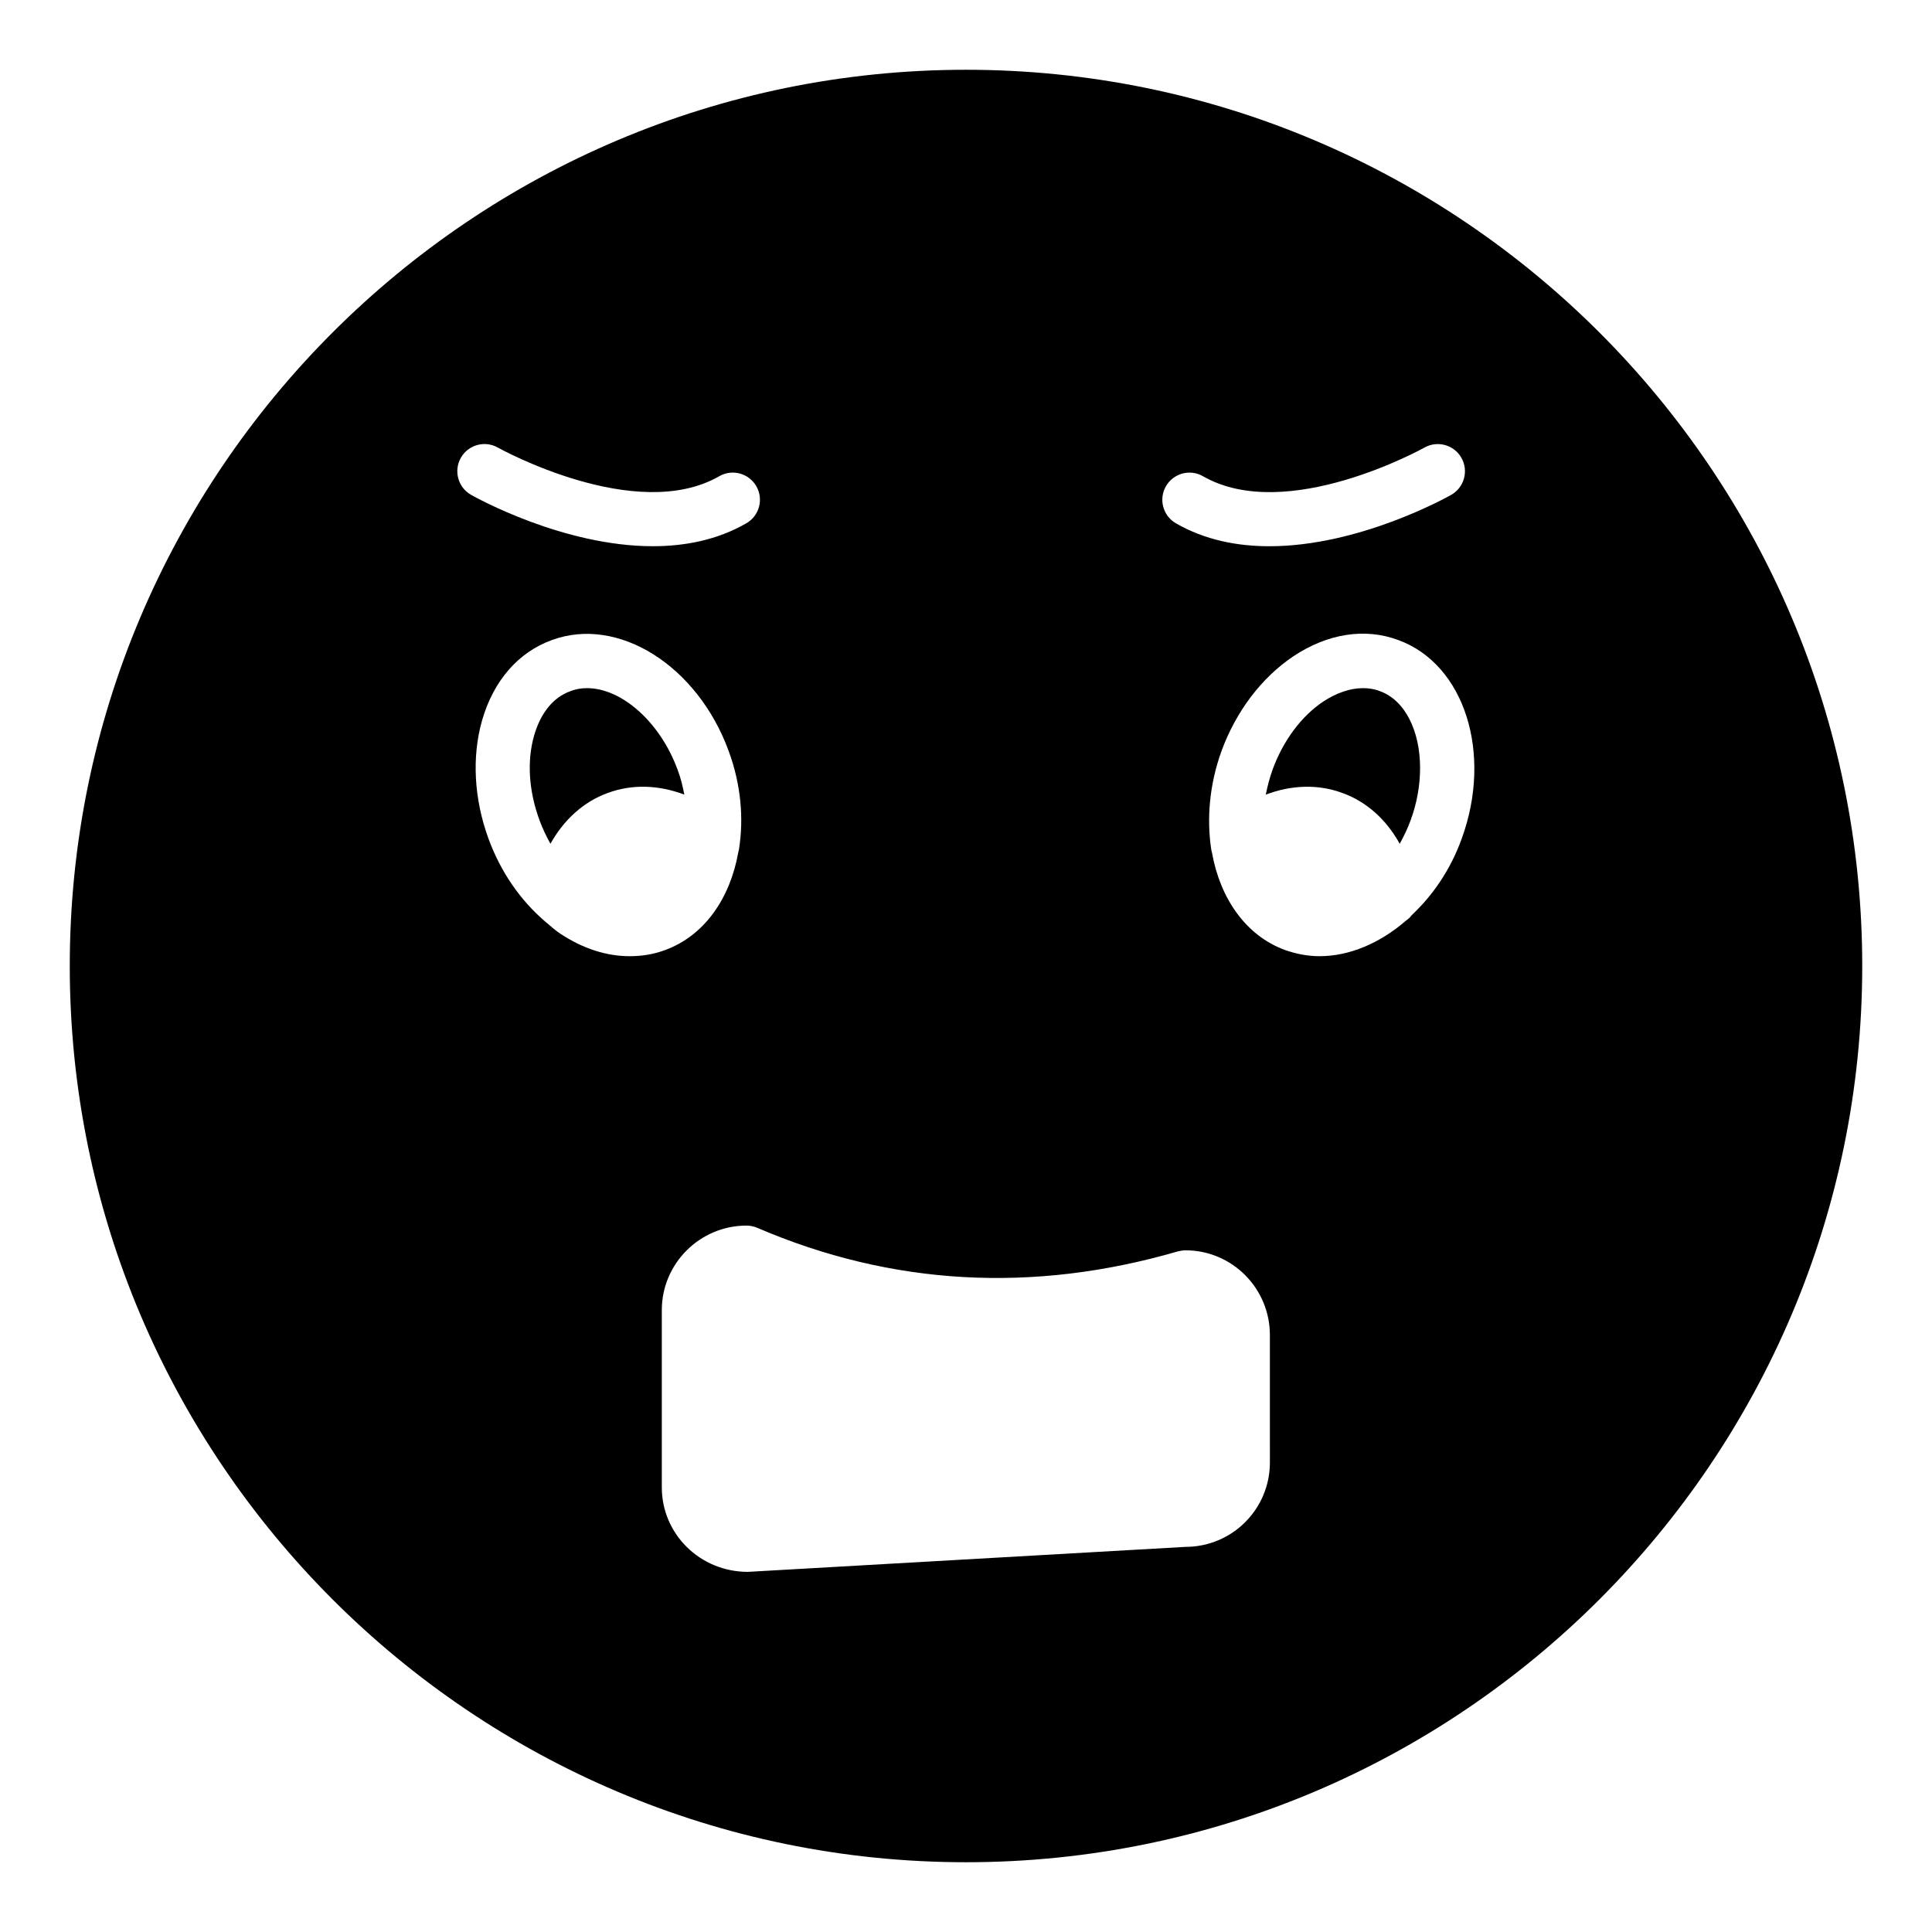
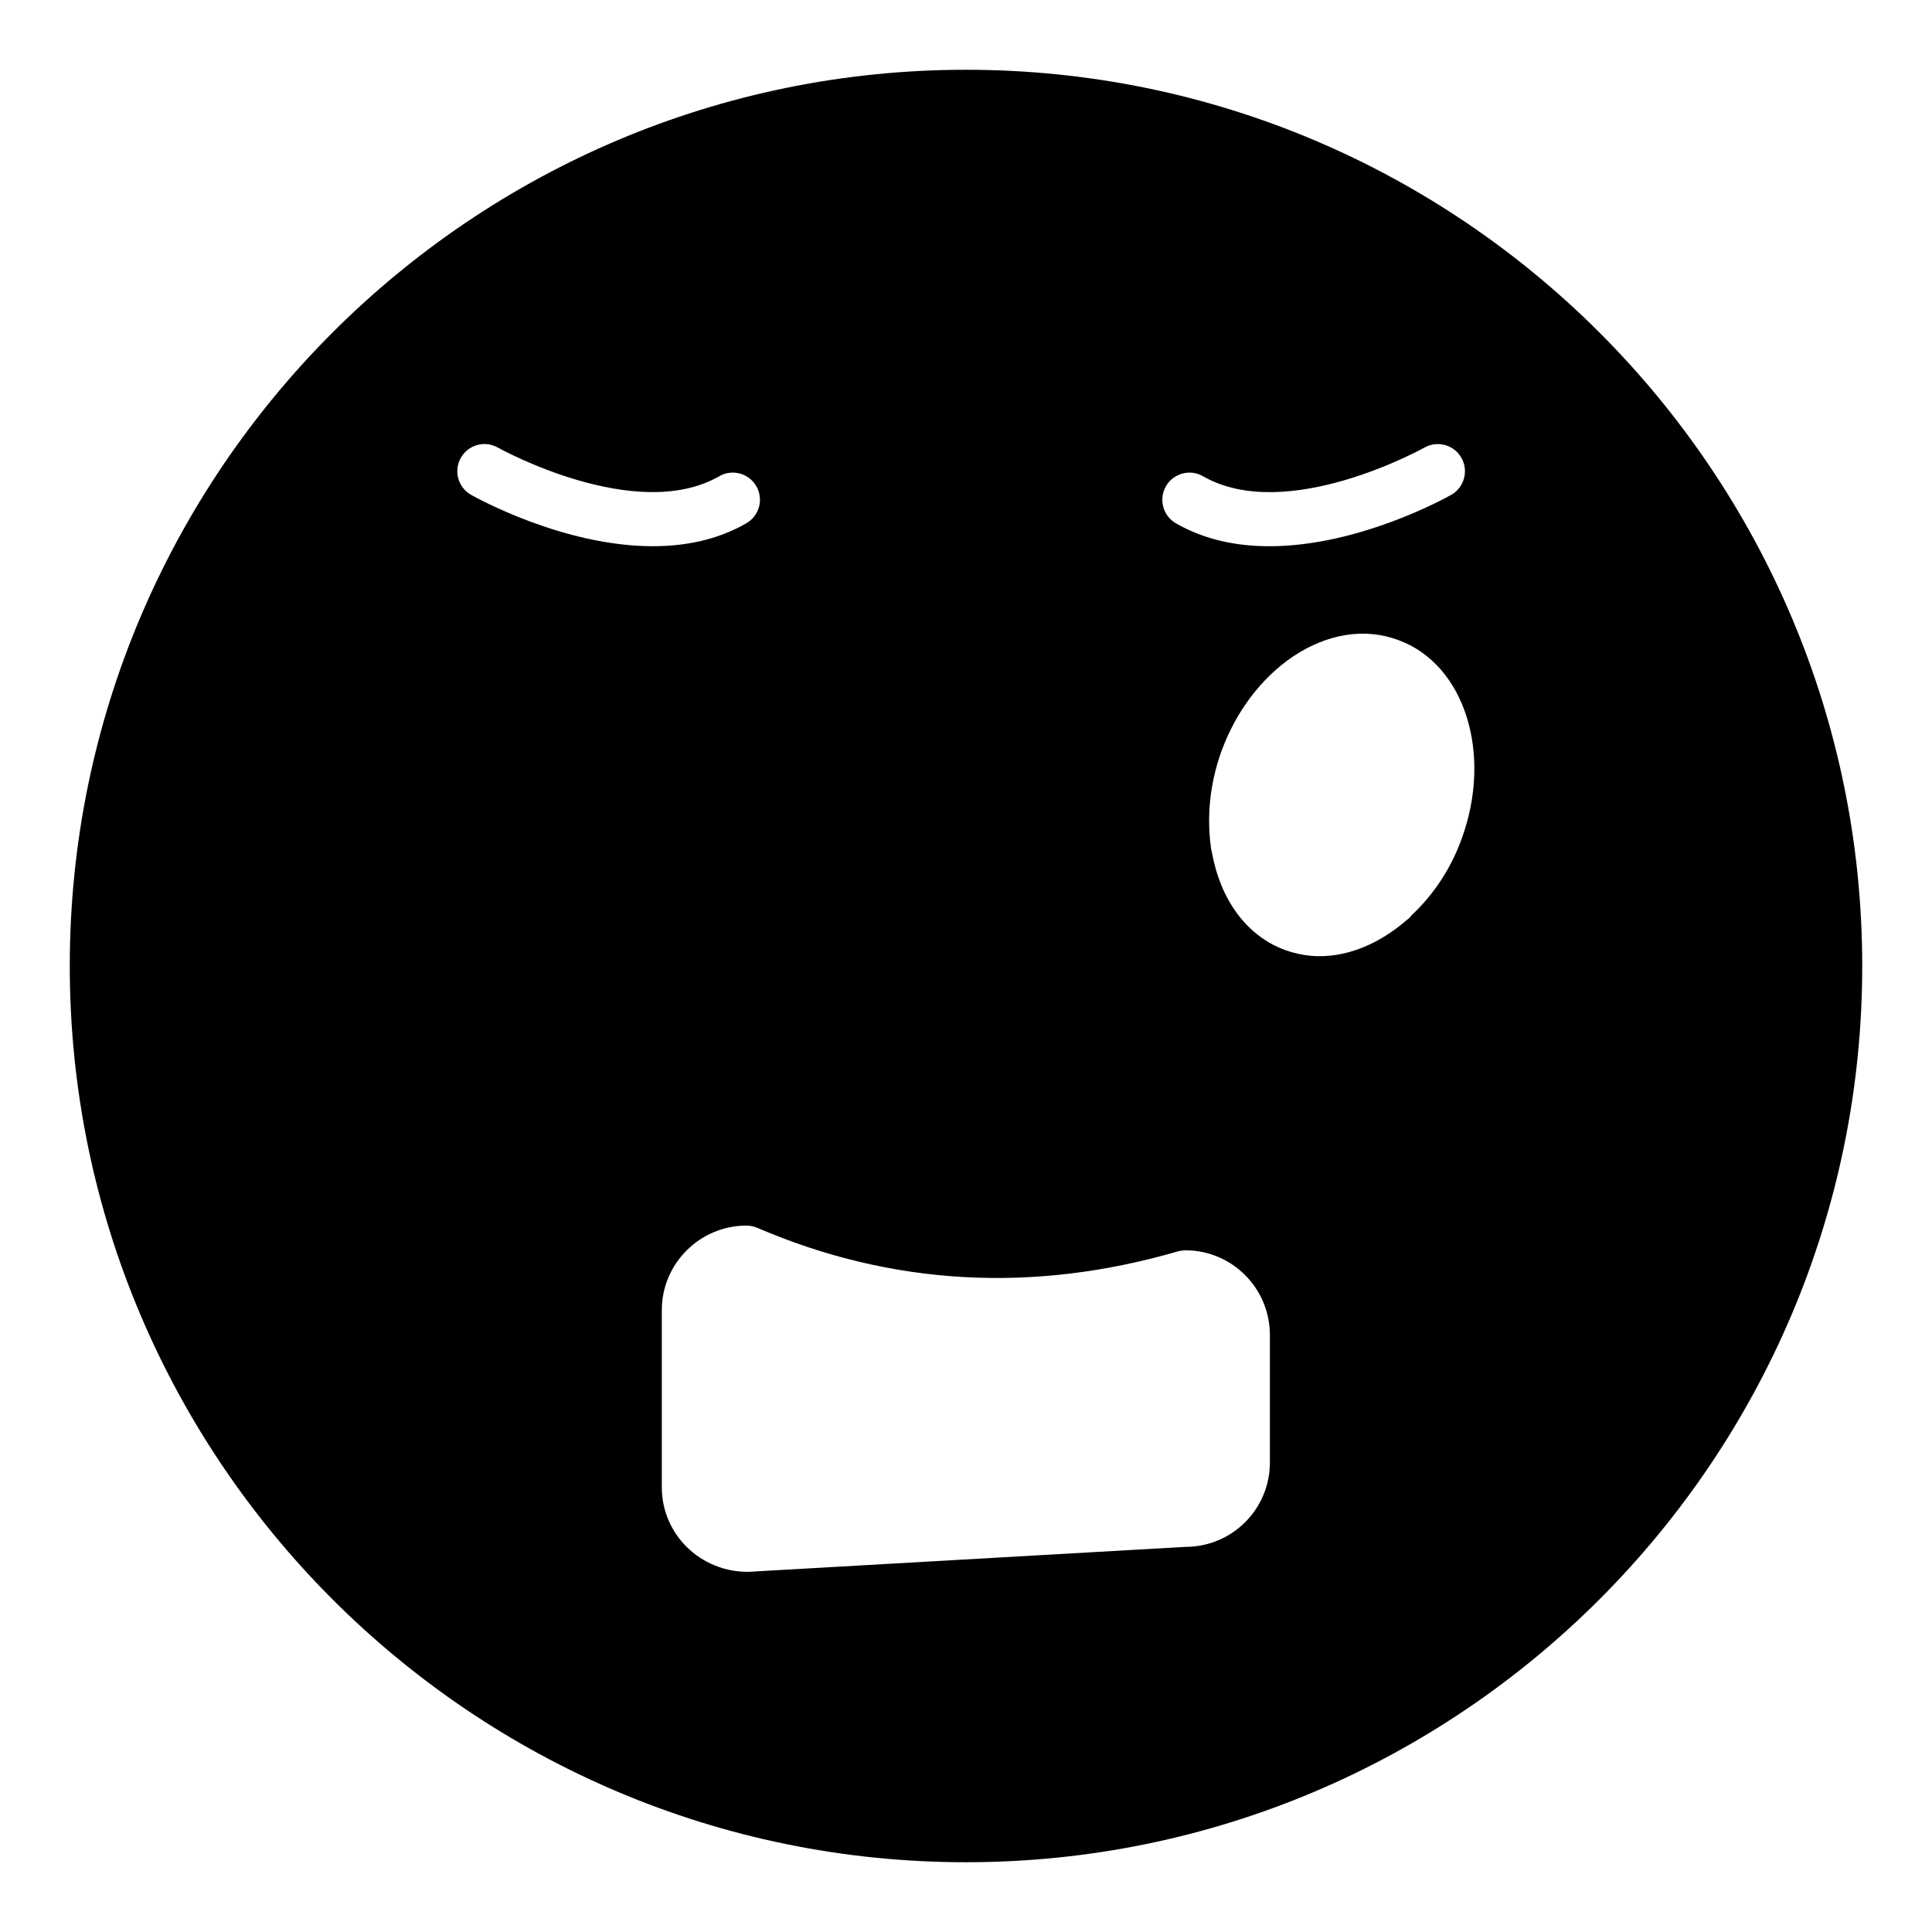
<svg xmlns="http://www.w3.org/2000/svg" fill="#000000" width="800px" height="800px" version="1.1" viewBox="144 144 512 512">
  <g>
-     <path d="m509.68 327.16c-1.438-0.578-2.949-0.793-4.461-0.793-3.383 0-6.981 1.227-10.508 3.527-5.832 3.887-10.652 10.363-13.461 18.062-0.793 2.234-1.367 4.394-1.801 6.625 6.836-2.59 13.891-2.809 20.297-0.434 6.406 2.305 11.66 7.055 15.191 13.461 1.078-1.945 2.086-4.031 2.879-6.191 1.727-4.676 2.519-9.426 2.519-13.887-0.004-9.719-3.891-17.926-10.656-20.371z" />
-     <path d="m400 162.49c-130.99 0-237.51 106.52-237.51 237.51 0 130.92 106.52 237.51 237.51 237.51s237.51-106.59 237.51-237.51c0-130.99-106.52-237.51-237.51-237.51zm52.984 110.37c1.98-3.445 6.391-4.641 9.824-2.652 22.141 12.719 58.316-7.391 58.684-7.594 3.473-1.957 7.859-0.723 9.805 2.727 1.953 3.457 0.738 7.844-2.715 9.801-1.309 0.738-24.402 13.617-48.176 13.617-8.492 0-17.074-1.645-24.77-6.074-3.445-1.98-4.633-6.383-2.652-9.824zm-186.86-7.523c1.945-3.453 6.332-4.688 9.805-2.727 0.359 0.203 36.562 20.301 58.684 7.594 3.43-1.984 7.844-0.789 9.824 2.652 1.98 3.445 0.793 7.844-2.656 9.824-7.695 4.43-16.277 6.074-24.77 6.074-23.77 0-46.867-12.879-48.176-13.617-3.445-1.957-4.664-6.34-2.711-9.801zm26.352 126.09c-1.297-0.859-2.445-1.871-3.598-2.879-0.145-0.07-0.289-0.215-0.434-0.359-6.477-5.543-11.73-13.027-14.969-21.879-3.887-10.582-4.461-21.734-1.727-31.379 3.019-10.508 9.57-18.066 18.492-21.301 17.562-6.481 38.578 6.766 46.855 29.367 3.312 8.996 4.031 17.992 2.734 26.125-0.07 0.289-0.145 0.648-0.215 0.934-2.16 12.02-8.926 21.879-19.289 25.691-3.023 1.152-6.191 1.656-9.43 1.656-6.188 0-12.449-2.016-18.422-5.977zm188.06 140.13c0 12.383-10.004 22.383-22.383 22.383l-115.95 6.621c-12.738 0-22.816-10.074-22.816-22.383v-46.996c0-12.309 10.078-22.387 22.457-22.387 0.938 0 1.945 0.219 2.809 0.578 35.625 15.328 73.125 17.418 111.48 6.262 0.648-0.145 1.367-0.289 2.016-0.289 12.379 0 22.383 10.074 22.383 22.457zm50.812-165.25c-2.949 8.207-7.699 15.043-13.242 20.227-0.434 0.648-1.008 1.078-1.586 1.512-6.84 5.902-14.898 9.355-22.816 9.355-3.094 0-6.188-0.578-9.211-1.656-10.363-3.812-17.129-13.676-19.289-25.691-0.07-0.359-0.145-0.648-0.215-0.934-1.223-8.133-0.504-17.203 2.734-26.125 3.887-10.582 10.652-19.434 19-25.051 9.07-6.047 19.004-7.629 27.855-4.316 17.562 6.402 25.047 30.082 16.77 52.68z" />
-     <path d="m323.56 347.96c-4.68-12.734-14.898-21.594-23.969-21.594-1.512 0-2.949 0.219-4.391 0.793-4.535 1.582-7.918 5.758-9.645 11.73-1.945 6.766-1.441 14.754 1.438 22.527 0.793 2.16 1.801 4.25 2.879 6.191 3.527-6.336 8.781-11.156 15.188-13.461 6.406-2.375 13.457-2.156 20.297 0.434-0.43-2.156-0.934-4.383-1.797-6.621z" />
+     <path d="m400 162.49c-130.99 0-237.51 106.52-237.51 237.51 0 130.92 106.52 237.51 237.51 237.51s237.51-106.59 237.51-237.51c0-130.99-106.52-237.51-237.51-237.51zm52.984 110.37c1.98-3.445 6.391-4.641 9.824-2.652 22.141 12.719 58.316-7.391 58.684-7.594 3.473-1.957 7.859-0.723 9.805 2.727 1.953 3.457 0.738 7.844-2.715 9.801-1.309 0.738-24.402 13.617-48.176 13.617-8.492 0-17.074-1.645-24.77-6.074-3.445-1.98-4.633-6.383-2.652-9.824zm-186.86-7.523c1.945-3.453 6.332-4.688 9.805-2.727 0.359 0.203 36.562 20.301 58.684 7.594 3.43-1.984 7.844-0.789 9.824 2.652 1.98 3.445 0.793 7.844-2.656 9.824-7.695 4.43-16.277 6.074-24.77 6.074-23.77 0-46.867-12.879-48.176-13.617-3.445-1.957-4.664-6.34-2.711-9.801zm26.352 126.09zm188.06 140.13c0 12.383-10.004 22.383-22.383 22.383l-115.95 6.621c-12.738 0-22.816-10.074-22.816-22.383v-46.996c0-12.309 10.078-22.387 22.457-22.387 0.938 0 1.945 0.219 2.809 0.578 35.625 15.328 73.125 17.418 111.48 6.262 0.648-0.145 1.367-0.289 2.016-0.289 12.379 0 22.383 10.074 22.383 22.457zm50.812-165.25c-2.949 8.207-7.699 15.043-13.242 20.227-0.434 0.648-1.008 1.078-1.586 1.512-6.84 5.902-14.898 9.355-22.816 9.355-3.094 0-6.188-0.578-9.211-1.656-10.363-3.812-17.129-13.676-19.289-25.691-0.07-0.359-0.145-0.648-0.215-0.934-1.223-8.133-0.504-17.203 2.734-26.125 3.887-10.582 10.652-19.434 19-25.051 9.07-6.047 19.004-7.629 27.855-4.316 17.562 6.402 25.047 30.082 16.77 52.68z" />
  </g>
</svg>